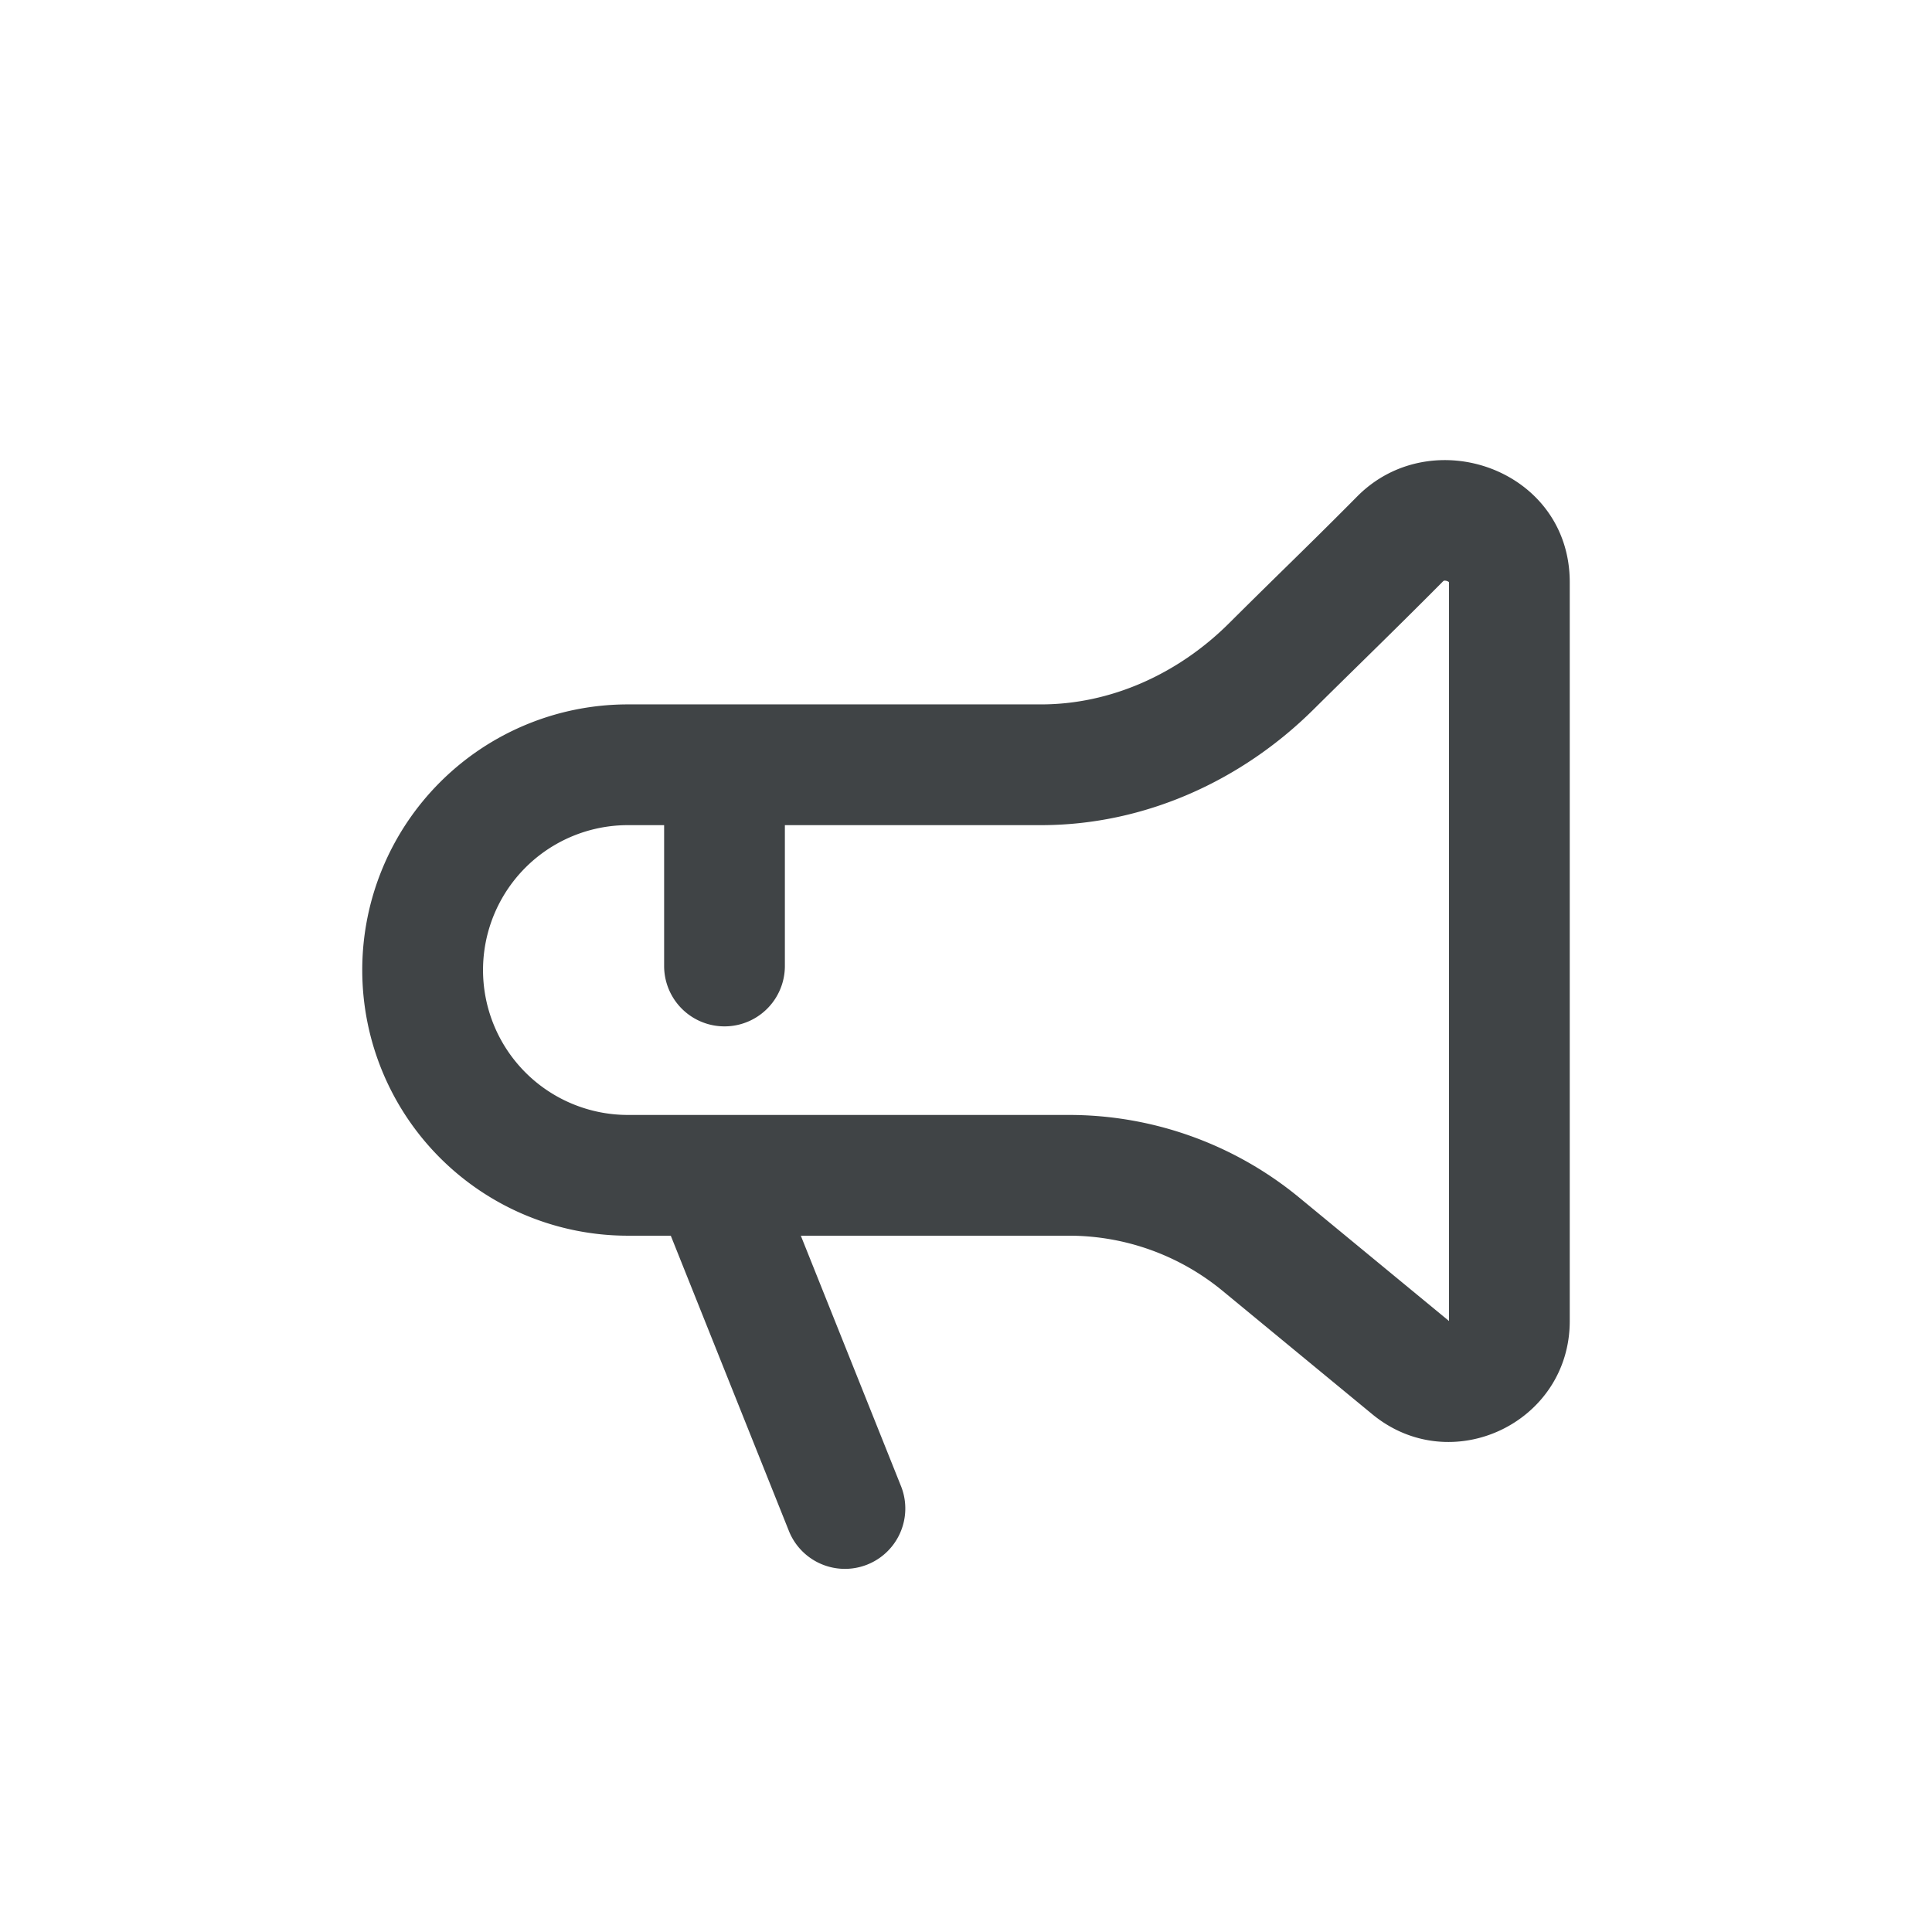
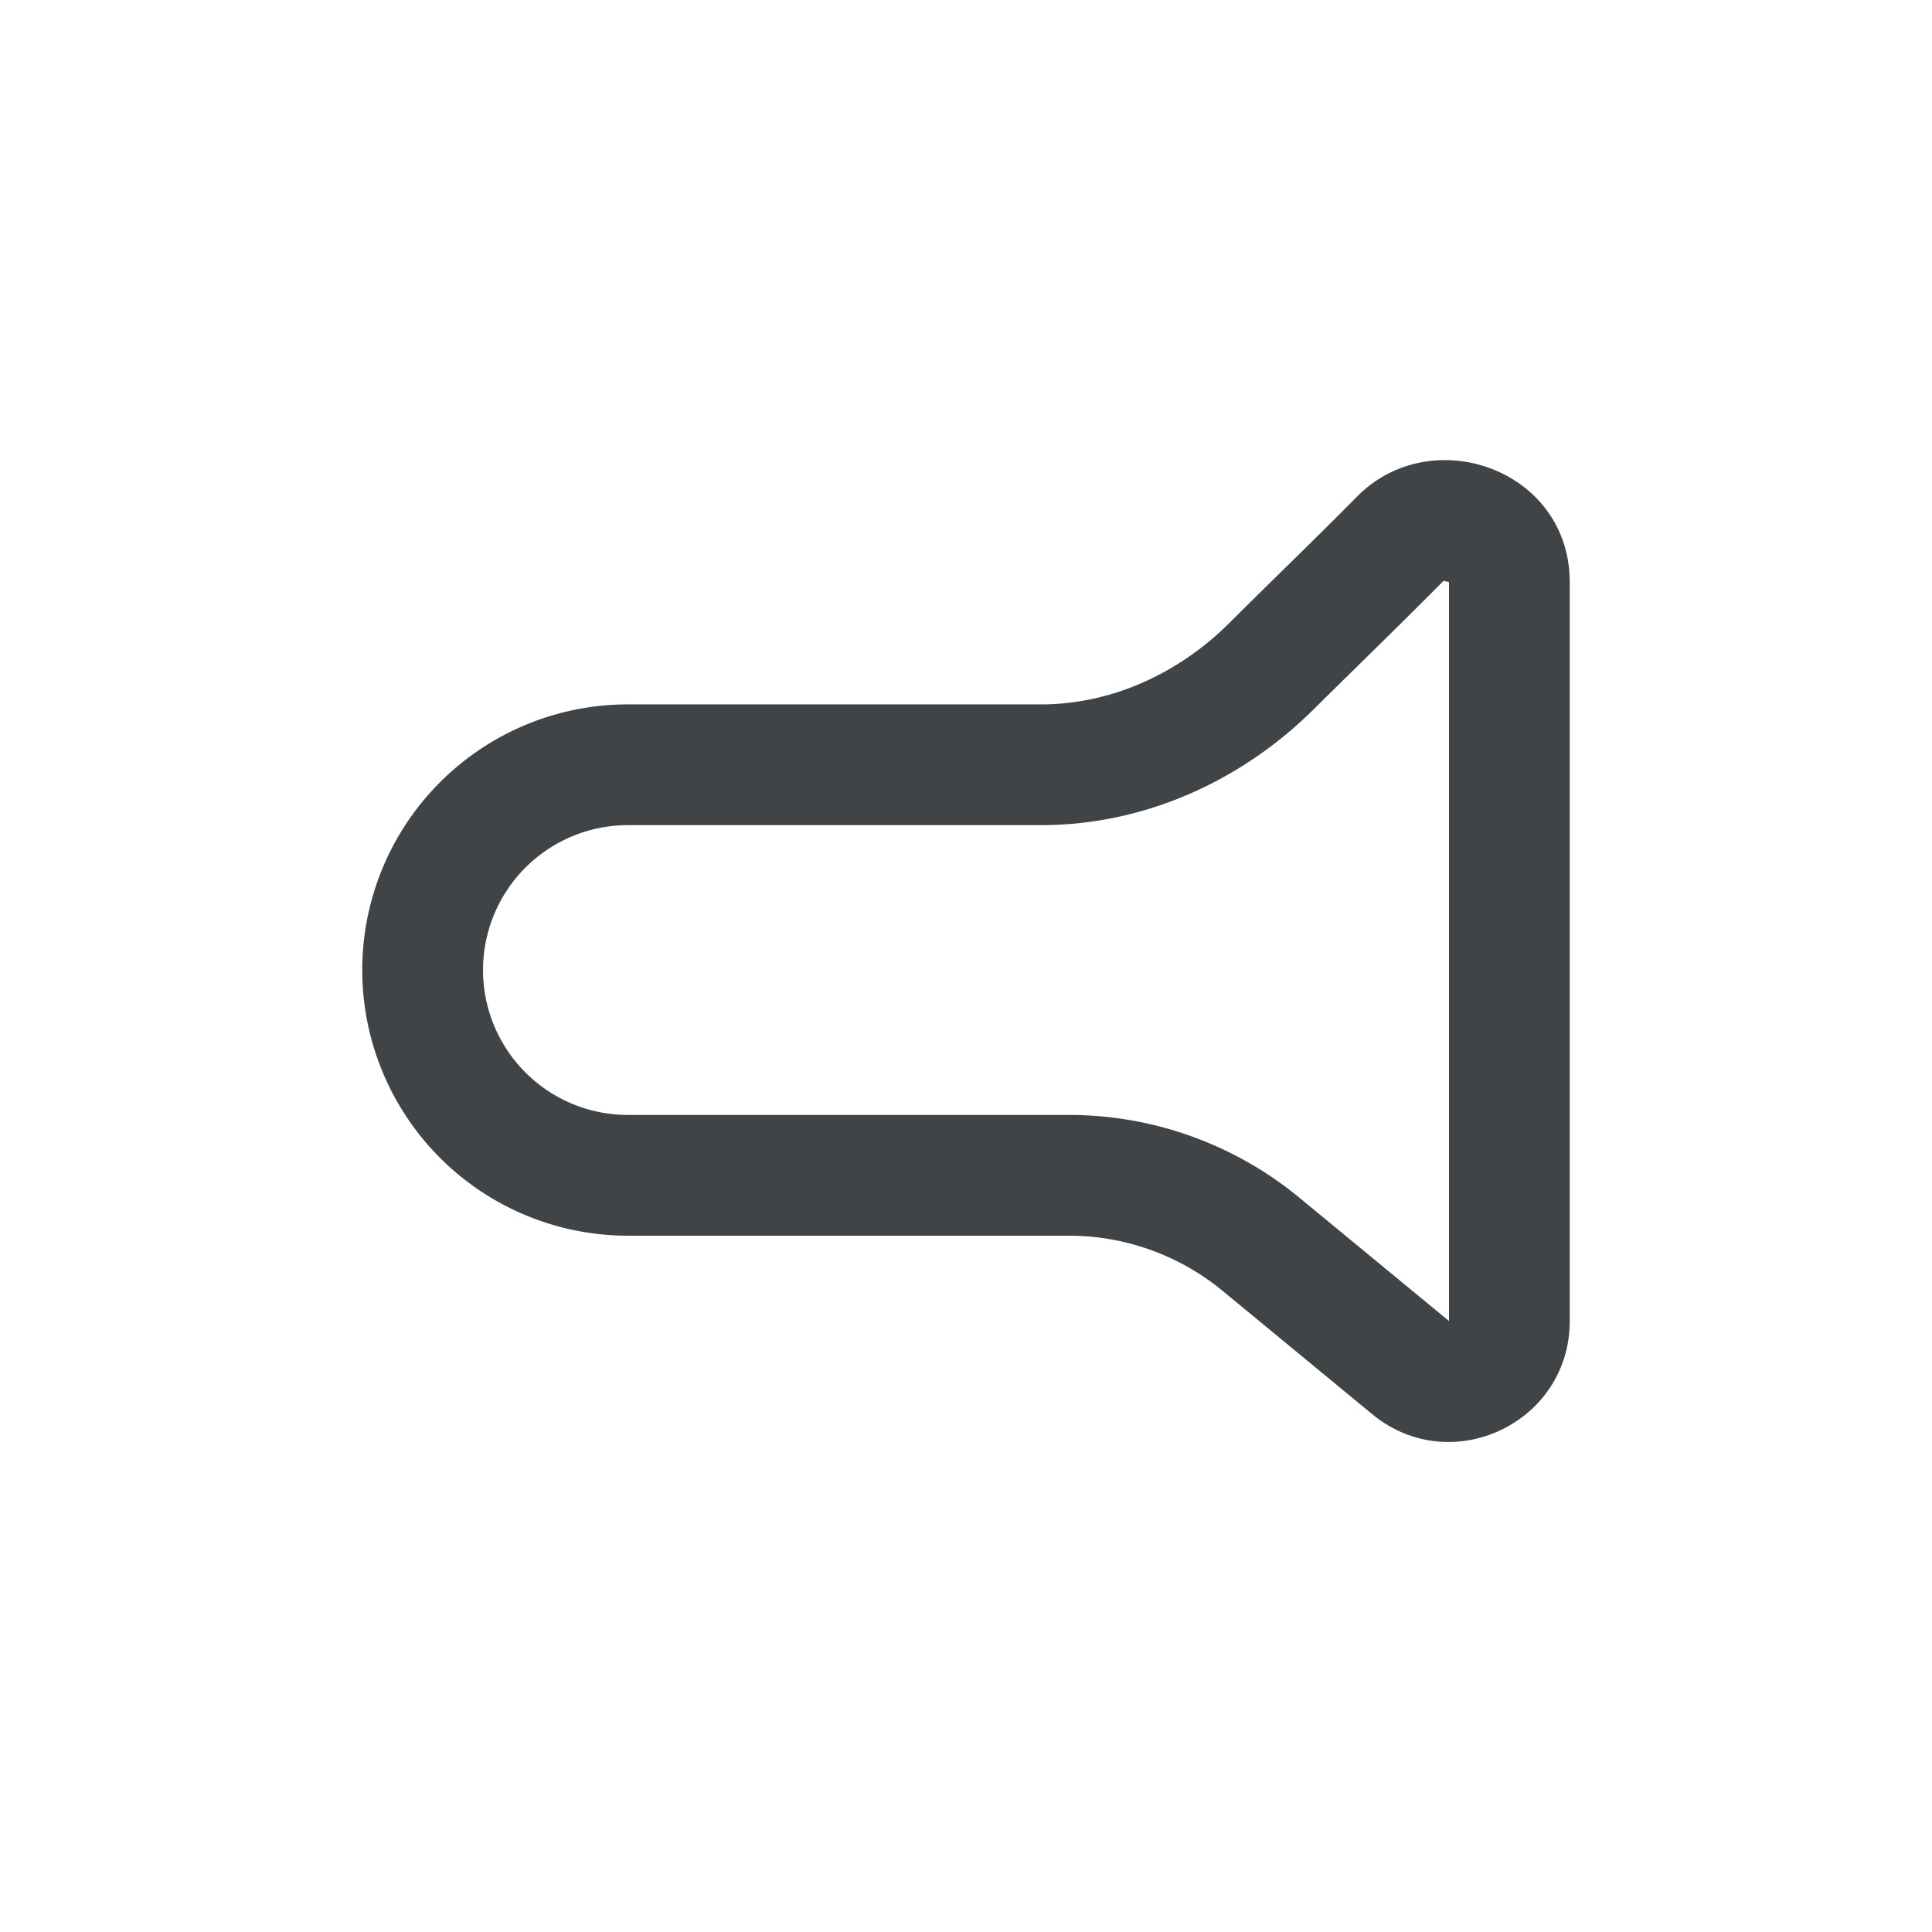
<svg xmlns="http://www.w3.org/2000/svg" class="MuiSvgIcon-root MuiSvgIcon-fontSizeMedium announcement-svg-icon jwin-style-vubbuv" focusable="false" aria-hidden="true" viewBox="0 0 24 24" width="32" height="32">
  <svg width="24" height="24" fill="#404446" viewBox="0 0 32 32">
-     <path fill-rule="evenodd" d="M22.478 8.224C23.716 6.973 26 7.775 26 9.644V21.88c0 1.69-1.968 2.619-3.272 1.543l-2.479-2.043a4 4 0 0 0-2.544-.913H10.4a4.4 4.4 0 1 1 0-8.8h6.844c1.143 0 2.26-.496 3.109-1.34.271-.27.543-.538.818-.808.425-.416.857-.84 1.307-1.295Zm1.434 1.396-.012.01c-.456.46-.913.91-1.348 1.337-.273.268-.538.528-.789.777-1.185 1.179-2.794 1.923-4.52 1.923h-6.842a2.4 2.4 0 0 0-.001 4.8h7.305a6 6 0 0 1 3.816 1.37L24 21.88V9.642a.095.095 0 0 0-.028-.016.103.103 0 0 0-.053-.008.024.024 0 0 0-.007.002Z" clip-rule="evenodd" fill="#404446" />
-     <path fill-rule="evenodd" d="M12 12a1 1 0 0 1 1 1v3a1 1 0 1 1-2 0v-3a1 1 0 0 1 1-1ZM11.629 19.072a1 1 0 0 1 1.3.557l2 5a1 1 0 0 1-1.857.742l-2-5a1 1 0 0 1 .557-1.3Z" clip-rule="evenodd" fill="#404446" />
+     <path fill-rule="evenodd" d="M22.478 8.224C23.716 6.973 26 7.775 26 9.644V21.88c0 1.69-1.968 2.619-3.272 1.543l-2.479-2.043a4 4 0 0 0-2.544-.913H10.4a4.4 4.4 0 1 1 0-8.8h6.844c1.143 0 2.26-.496 3.109-1.34.271-.27.543-.538.818-.808.425-.416.857-.84 1.307-1.295Zm1.434 1.396-.012.01c-.456.46-.913.91-1.348 1.337-.273.268-.538.528-.789.777-1.185 1.179-2.794 1.923-4.52 1.923h-6.842a2.4 2.4 0 0 0-.001 4.8h7.305a6 6 0 0 1 3.816 1.37L24 21.88V9.642Z" clip-rule="evenodd" fill="#404446" />
  </svg>
</svg>